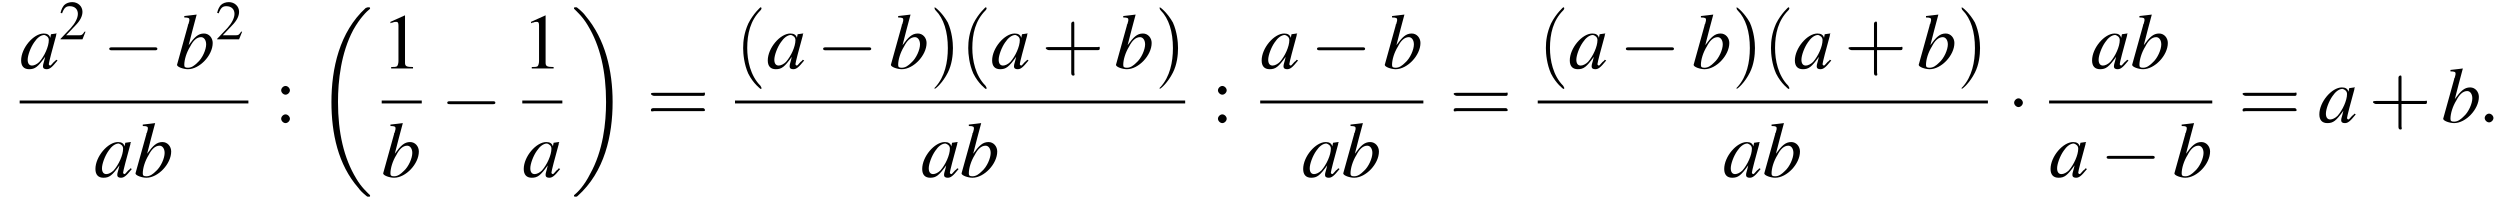
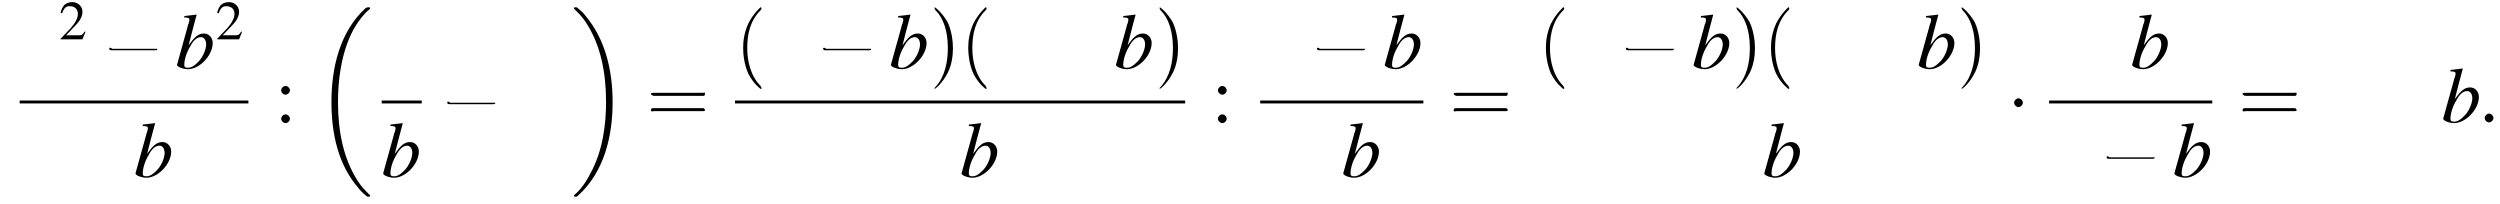
<svg xmlns="http://www.w3.org/2000/svg" xmlns:xlink="http://www.w3.org/1999/xlink" version="1.1" width="343.2pt" height="28.0pt" viewBox="65.0 80.6 343.2 28.0">
  <defs>
    <path id="g12-58" d="M2.1-.6C2.1-.9 1.8-1.2 1.5-1.2S.9-.9 .9-.6S1.2 0 1.5 0S2.1-.3 2.1-.6Z" />
    <use id="g21-40" xlink:href="#g17-40" transform="scale(1.4)" />
    <use id="g21-41" xlink:href="#g17-41" transform="scale(1.4)" />
    <use id="g21-43" xlink:href="#g17-43" transform="scale(1.4)" />
    <use id="g21-61" xlink:href="#g17-61" transform="scale(1.4)" />
    <path id="g1-18" d="M7.6 25.5C7.6 25.5 7.6 25.5 7.6 25.4C7.2 25 6.4 24.3 5.7 23.1C4 20.3 3.2 16.8 3.2 12.6C3.2 9.7 3.6 5.9 5.3 2.7C6.2 1.1 7.1 .2 7.6-.2C7.6-.3 7.6-.3 7.6-.3C7.6-.4 7.5-.4 7.4-.4S7.2-.4 7-.3C3.4 3 2.3 8 2.3 12.6C2.3 16.9 3.2 21.2 6 24.4C6.2 24.7 6.6 25.1 7.1 25.5C7.2 25.6 7.2 25.6 7.4 25.6S7.6 25.6 7.6 25.5Z" />
    <path id="g1-19" d="M5.7 12.6C5.7 8.3 4.7 4 2 .8C1.8 .5 1.4 .1 .9-.3C.8-.4 .8-.4 .6-.4C.5-.4 .4-.4 .4-.3C.4-.3 .4-.2 .4-.2C.8 .2 1.6 .9 2.3 2.1C4 4.9 4.8 8.4 4.8 12.6C4.8 15.5 4.4 19.3 2.6 22.5C1.8 24.1 .9 25 .4 25.4C.4 25.5 .4 25.5 .4 25.5C.4 25.6 .5 25.6 .6 25.6C.8 25.6 .8 25.6 .9 25.5C4.6 22.2 5.7 17.2 5.7 12.6Z" />
    <use id="g20-49" xlink:href="#g8-49" />
    <use id="g20-58" xlink:href="#g8-58" />
    <use id="g16-50" xlink:href="#g8-50" transform="scale(.7)" />
-     <path id="g8-49" d="M3.2-7.3L1.2-6.4V-6.2C1.3-6.3 1.5-6.3 1.5-6.3C1.7-6.4 1.9-6.4 2-6.4C2.2-6.4 2.3-6.3 2.3-5.9V-1C2.3-.7 2.2-.4 2.1-.3C1.9-.2 1.7-.2 1.3-.2V0H4.3V-.2C3.4-.2 3.2-.3 3.2-.8V-7.3L3.2-7.3Z" />
    <path id="g8-50" d="M5.2-1.5L5-1.5C4.6-.9 4.5-.8 4-.8H1.4L3.2-2.7C4.2-3.7 4.6-4.6 4.6-5.4C4.6-6.5 3.7-7.3 2.6-7.3C2-7.3 1.4-7.1 1-6.7C.7-6.3 .5-6 .3-5.2L.6-5.1C1-6.2 1.4-6.5 2.1-6.5C3.1-6.5 3.7-5.9 3.7-5C3.7-4.2 3.2-3.2 2.3-2.2L.3-.1V0H4.6L5.2-1.5Z" />
    <path id="g8-58" d="M1.5-5C1.2-5 .9-4.7 .9-4.4C.9-4.1 1.2-3.8 1.5-3.8C1.8-3.8 2.1-4.1 2.1-4.4C2.1-4.7 1.8-5 1.5-5ZM1.5-1.1C1.2-1.1 .9-.8 .9-.5C.9-.2 1.2 .1 1.5 .1C1.8 .1 2.1-.2 2.1-.5C2.1-.8 1.8-1.1 1.5-1.1Z" />
-     <path id="g13-97" d="M5-1.2C4.9-1 4.8-1 4.7-.9C4.4-.6 4.3-.4 4.2-.4C4.1-.4 4-.5 4-.6C4-.8 4.5-2.7 5-4.5C5-4.6 5-4.7 5.1-4.8L5-4.8L4.3-4.7L4.3-4.7L4.2-4.2C4.1-4.6 3.8-4.8 3.3-4.8C1.9-4.8 .2-2.8 .2-1.1C.2-.3 .6 .1 1.3 .1C2.1 .1 2.5-.2 3.5-1.6C3.3-.7 3.2-.6 3.2-.3C3.2 0 3.4 .1 3.7 .1C4.1 .1 4.4-.1 5.2-1.1L5-1.2ZM3.4-4.6C3.7-4.5 4-4.3 4-3.9C4-3 3.4-1.7 2.7-.9C2.4-.6 2-.4 1.7-.4C1.3-.4 1.1-.7 1.1-1.2C1.1-1.8 1.5-2.9 2-3.6C2.4-4.2 2.9-4.6 3.4-4.6Z" />
    <path id="g13-98" d="M1.2-7C1.8-7 1.9-6.9 1.9-6.7C1.9-6.6 1.9-6.5 1.8-6.2C1.8-6.2 1.8-6.1 1.7-6L1.7-5.9L.2-.5V-.5C.2-.2 1.1 .1 1.7 .1C3.3 .1 5.1-1.8 5.1-3.5C5.1-4.2 4.6-4.8 3.9-4.8C3.1-4.8 2.6-4.3 1.8-3.2C2.3-5.2 2.4-5.5 2.9-7.4L2.9-7.4C2.3-7.3 1.9-7.3 1.2-7.2V-7ZM3.5-4.3C3.9-4.3 4.2-3.9 4.2-3.3C4.2-2.6 3.7-1.4 3-.8C2.6-.4 2.2-.1 1.7-.1C1.3-.1 1.2-.2 1.2-.5C1.2-1.2 1.5-2.2 2-3C2.4-3.8 2.9-4.3 3.5-4.3Z" />
    <path id="g17-40" d="M2.6 1.9C2.6 1.9 2.6 1.9 2.5 1.7C1.5 .7 1.2-.8 1.2-2C1.2-3.4 1.5-4.7 2.5-5.7C2.6-5.8 2.6-5.9 2.6-5.9C2.6-5.9 2.6-6 2.5-6C2.5-6 1.8-5.4 1.3-4.4C.9-3.5 .8-2.7 .8-2C.8-1.4 .9-.4 1.3 .5C1.8 1.5 2.5 2 2.5 2C2.6 2 2.6 2 2.6 1.9Z" />
    <path id="g17-41" d="M2.3-2C2.3-2.6 2.2-3.6 1.8-4.5C1.3-5.4 .6-6 .5-6C.5-6 .5-5.9 .5-5.9C.5-5.9 .5-5.8 .6-5.7C1.4-4.9 1.8-3.6 1.8-2C1.8-.6 1.5 .8 .6 1.8C.5 1.9 .5 1.9 .5 1.9C.5 2 .5 2 .5 2C.6 2 1.3 1.4 1.8 .4C2.2-.4 2.3-1.3 2.3-2Z" />
-     <path id="g17-43" d="M3.2-1.8H5.5C5.6-1.8 5.7-1.8 5.7-2S5.6-2.1 5.5-2.1H3.2V-4.4C3.2-4.5 3.2-4.6 3.1-4.6S2.9-4.5 2.9-4.4V-2.1H.7C.6-2.1 .4-2.1 .4-2S.6-1.8 .7-1.8H2.9V.4C2.9 .5 2.9 .7 3.1 .7S3.2 .5 3.2 .4V-1.8Z" />
    <path id="g17-61" d="M5.5-2.6C5.6-2.6 5.7-2.6 5.7-2.8S5.6-2.9 5.5-2.9H.7C.6-2.9 .4-2.9 .4-2.8S.6-2.6 .7-2.6H5.5ZM5.5-1.1C5.6-1.1 5.7-1.1 5.7-1.2S5.6-1.4 5.5-1.4H.7C.6-1.4 .4-1.4 .4-1.2S.6-1.1 .7-1.1H5.5Z" />
-     <path id="g6-0" d="M7.2-2.5C7.3-2.5 7.5-2.5 7.5-2.7S7.3-2.9 7.2-2.9H1.3C1.1-2.9 .9-2.9 .9-2.7S1.1-2.5 1.3-2.5H7.2Z" />
+     <path id="g6-0" d="M7.2-2.5C7.3-2.5 7.5-2.5 7.5-2.7H1.3C1.1-2.9 .9-2.9 .9-2.7S1.1-2.5 1.3-2.5H7.2Z" />
    <path id="g6-1" d="M2.1-2.7C2.1-3 1.8-3.3 1.5-3.3S.9-3 .9-2.7S1.2-2.1 1.5-2.1S2.1-2.4 2.1-2.7Z" />
  </defs>
  <g id="page1">
    <use x="67.7" y="90" xlink:href="#g13-97" />
    <use x="73.1" y="86" xlink:href="#g16-50" />
    <use x="79.1" y="90" xlink:href="#g6-0" />
    <use x="89.1" y="90" xlink:href="#g13-98" />
    <use x="94.6" y="86" xlink:href="#g16-50" />
    <rect x="67.7" y="94.4" height=".4" width="31.4" />
    <use x="77.9" y="104.9" xlink:href="#g13-97" />
    <use x="83.4" y="104.9" xlink:href="#g13-98" />
    <use x="102.7" y="97.4" xlink:href="#g20-58" />
    <use x="108.2" y="82" xlink:href="#g1-18" />
    <use x="117.4" y="90" xlink:href="#g20-49" />
    <rect x="117.4" y="94.4" height=".4" width="5.5" />
    <use x="117.4" y="104.9" xlink:href="#g13-98" />
    <use x="125.5" y="97.4" xlink:href="#g6-0" />
    <use x="136.7" y="90" xlink:href="#g20-49" />
-     <rect x="136.7" y="94.4" height=".4" width="5.5" />
    <use x="136.7" y="104.9" xlink:href="#g13-97" />
    <use x="143.4" y="82" xlink:href="#g1-19" />
    <use x="153.8" y="97.4" xlink:href="#g21-61" />
    <use x="165.9" y="90" xlink:href="#g21-40" />
    <use x="170.2" y="90" xlink:href="#g13-97" />
    <use x="177.1" y="90" xlink:href="#g6-0" />
    <use x="187.1" y="90" xlink:href="#g13-98" />
    <use x="192.6" y="90" xlink:href="#g21-41" />
    <use x="196.8" y="90" xlink:href="#g21-40" />
    <use x="201" y="90" xlink:href="#g13-97" />
    <use x="208" y="90" xlink:href="#g21-43" />
    <use x="218" y="90" xlink:href="#g13-98" />
    <use x="223.5" y="90" xlink:href="#g21-41" />
    <rect x="165.9" y="94.4" height=".4" width="61.8" />
    <use x="191.4" y="104.9" xlink:href="#g13-97" />
    <use x="196.8" y="104.9" xlink:href="#g13-98" />
    <use x="231.3" y="97.4" xlink:href="#g20-58" />
    <use x="238" y="90" xlink:href="#g13-97" />
    <use x="244.9" y="90" xlink:href="#g6-0" />
    <use x="254.9" y="90" xlink:href="#g13-98" />
    <rect x="238" y="94.4" height=".4" width="22.4" />
    <use x="243.7" y="104.9" xlink:href="#g13-97" />
    <use x="249.2" y="104.9" xlink:href="#g13-98" />
    <use x="264" y="97.4" xlink:href="#g21-61" />
    <use x="276.1" y="90" xlink:href="#g21-40" />
    <use x="280.3" y="90" xlink:href="#g13-97" />
    <use x="287.3" y="90" xlink:href="#g6-0" />
    <use x="297.3" y="90" xlink:href="#g13-98" />
    <use x="302.7" y="90" xlink:href="#g21-41" />
    <use x="307" y="90" xlink:href="#g21-40" />
    <use x="311.2" y="90" xlink:href="#g13-97" />
    <use x="318.2" y="90" xlink:href="#g21-43" />
    <use x="328.2" y="90" xlink:href="#g13-98" />
    <use x="333.6" y="90" xlink:href="#g21-41" />
-     <rect x="276.1" y="94.4" height=".4" width="61.8" />
    <use x="301.5" y="104.9" xlink:href="#g13-97" />
    <use x="307" y="104.9" xlink:href="#g13-98" />
    <use x="340.6" y="97.4" xlink:href="#g6-1" />
    <use x="352" y="90" xlink:href="#g13-97" />
    <use x="357.5" y="90" xlink:href="#g13-98" />
    <rect x="346.3" y="94.4" height=".4" width="22.4" />
    <use x="346.3" y="104.9" xlink:href="#g13-97" />
    <use x="353.3" y="104.9" xlink:href="#g6-0" />
    <use x="363.3" y="104.9" xlink:href="#g13-98" />
    <use x="372.3" y="97.4" xlink:href="#g21-61" />
    <use x="383.2" y="97.4" xlink:href="#g13-97" />
    <use x="390.2" y="97.4" xlink:href="#g21-43" />
    <use x="400.2" y="97.4" xlink:href="#g13-98" />
    <use x="405.2" y="97.4" xlink:href="#g12-58" />
  </g>
</svg>